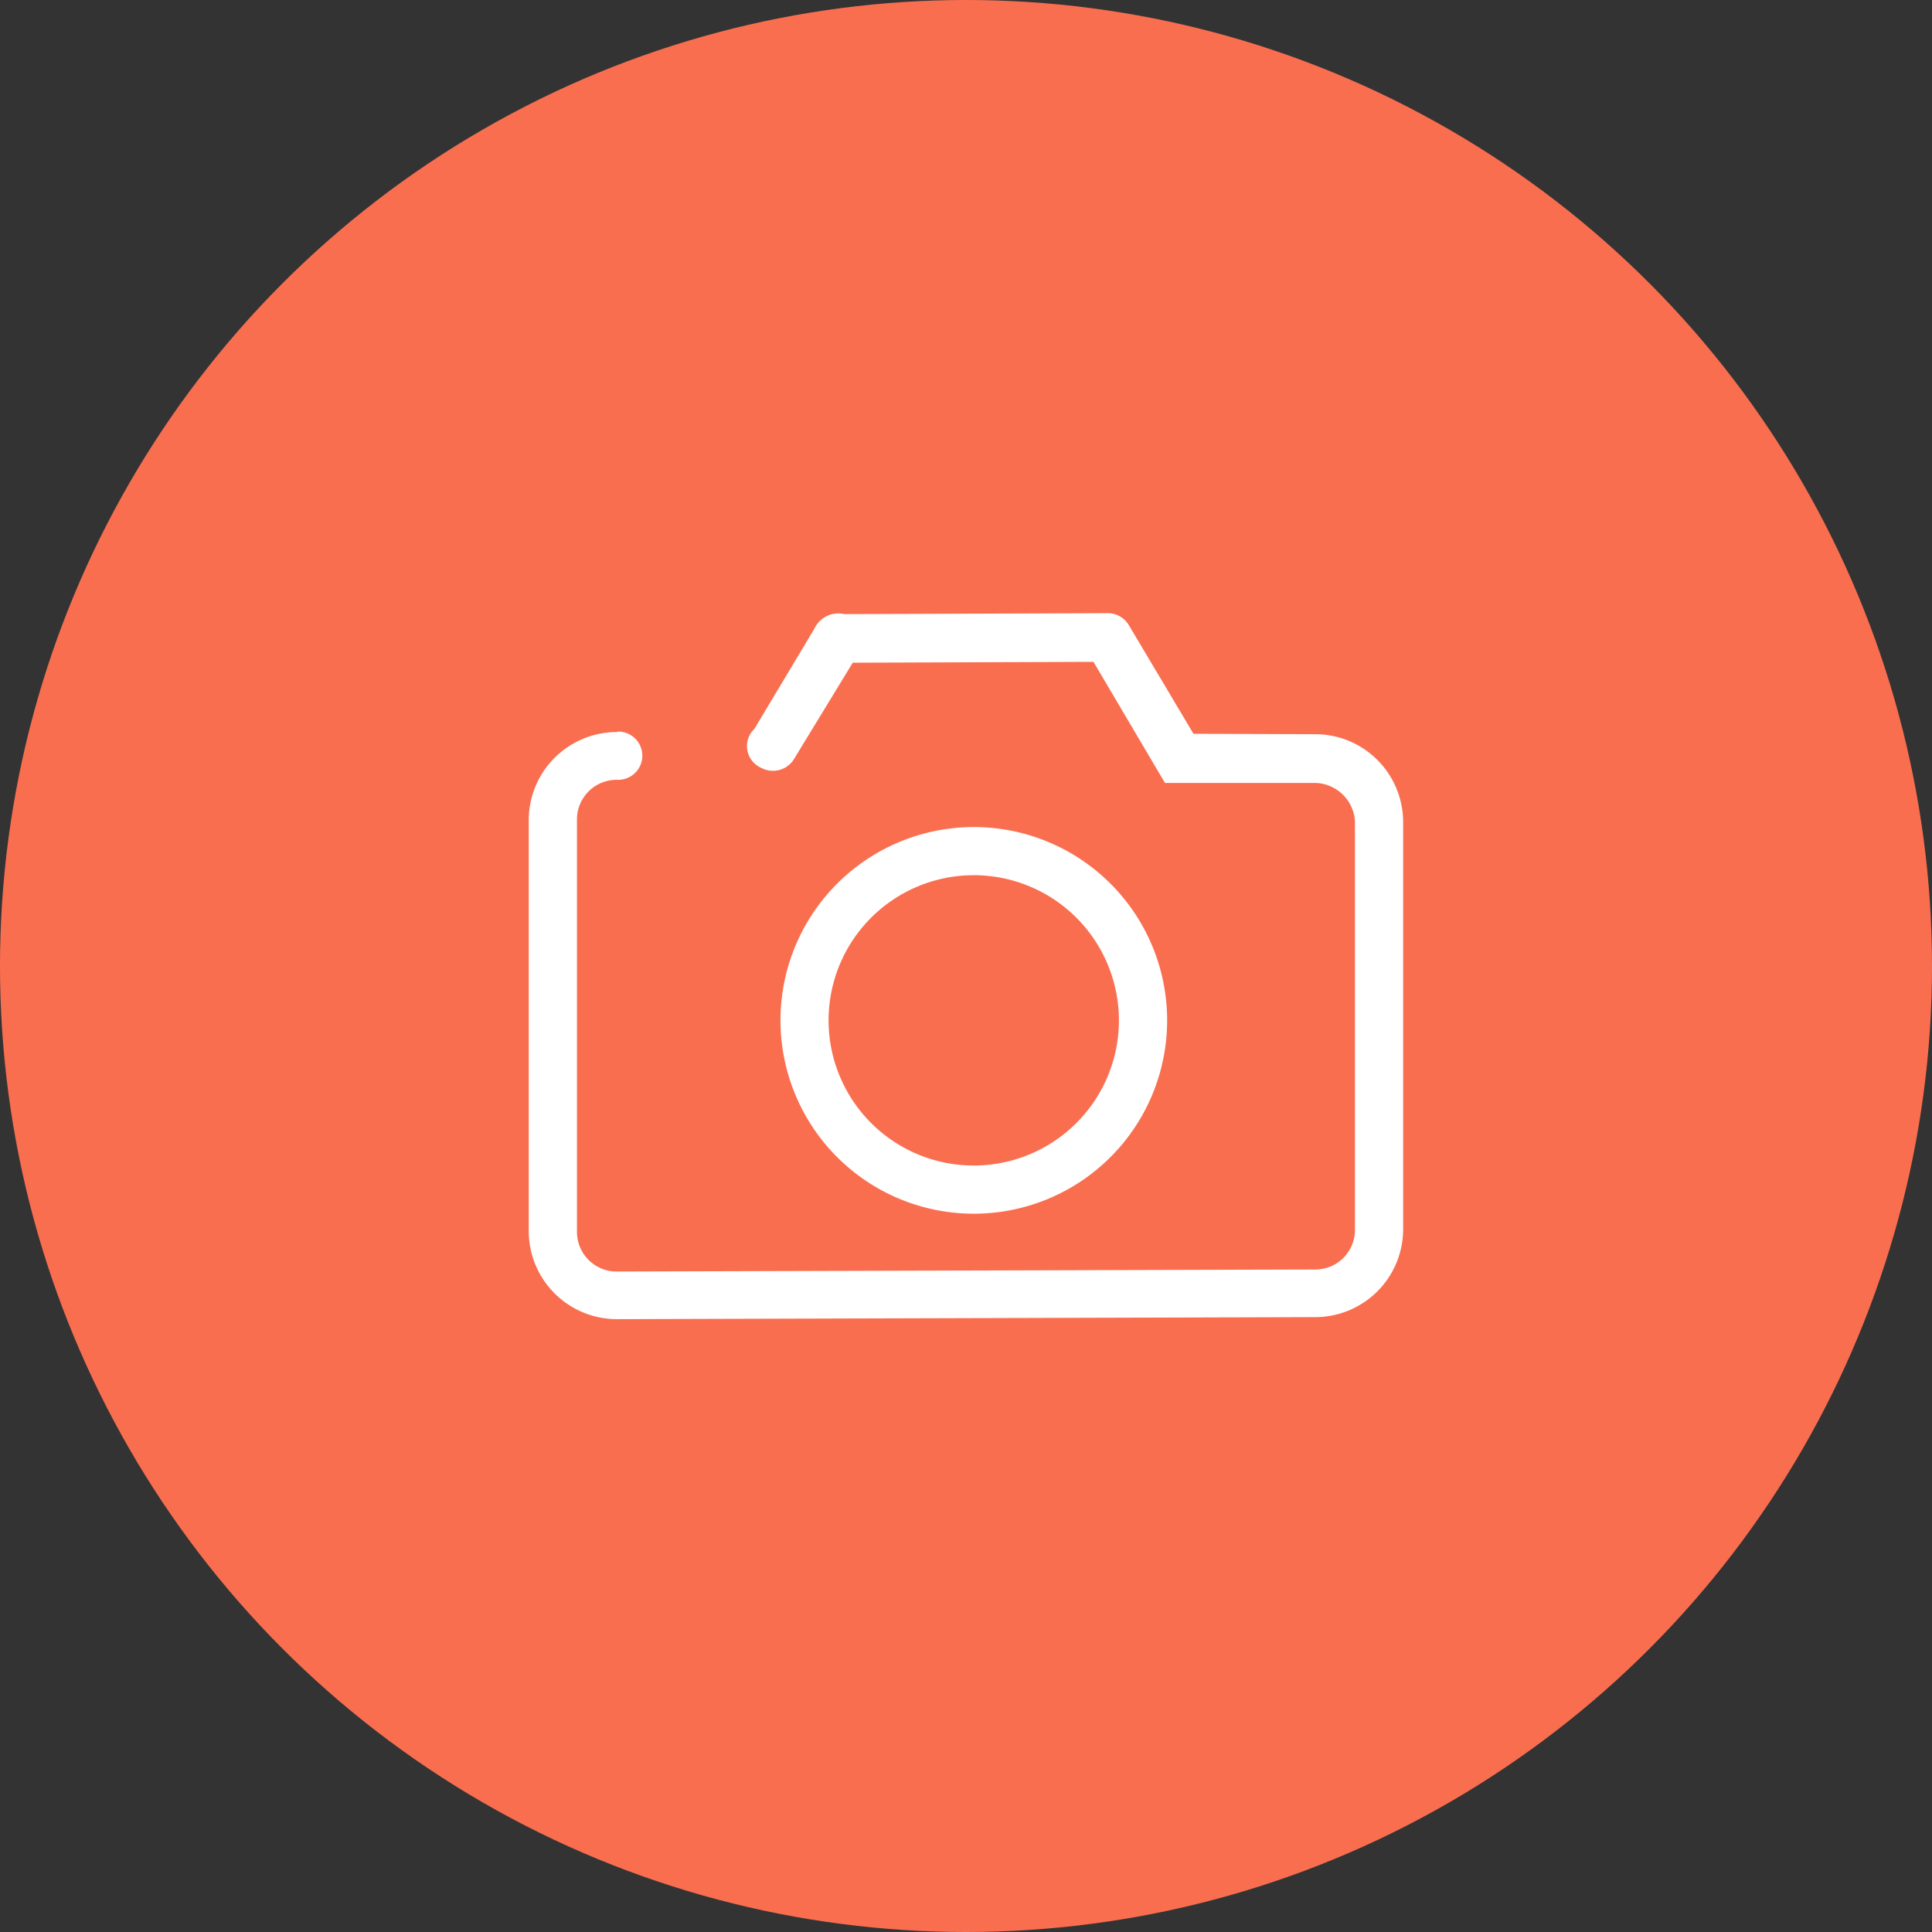
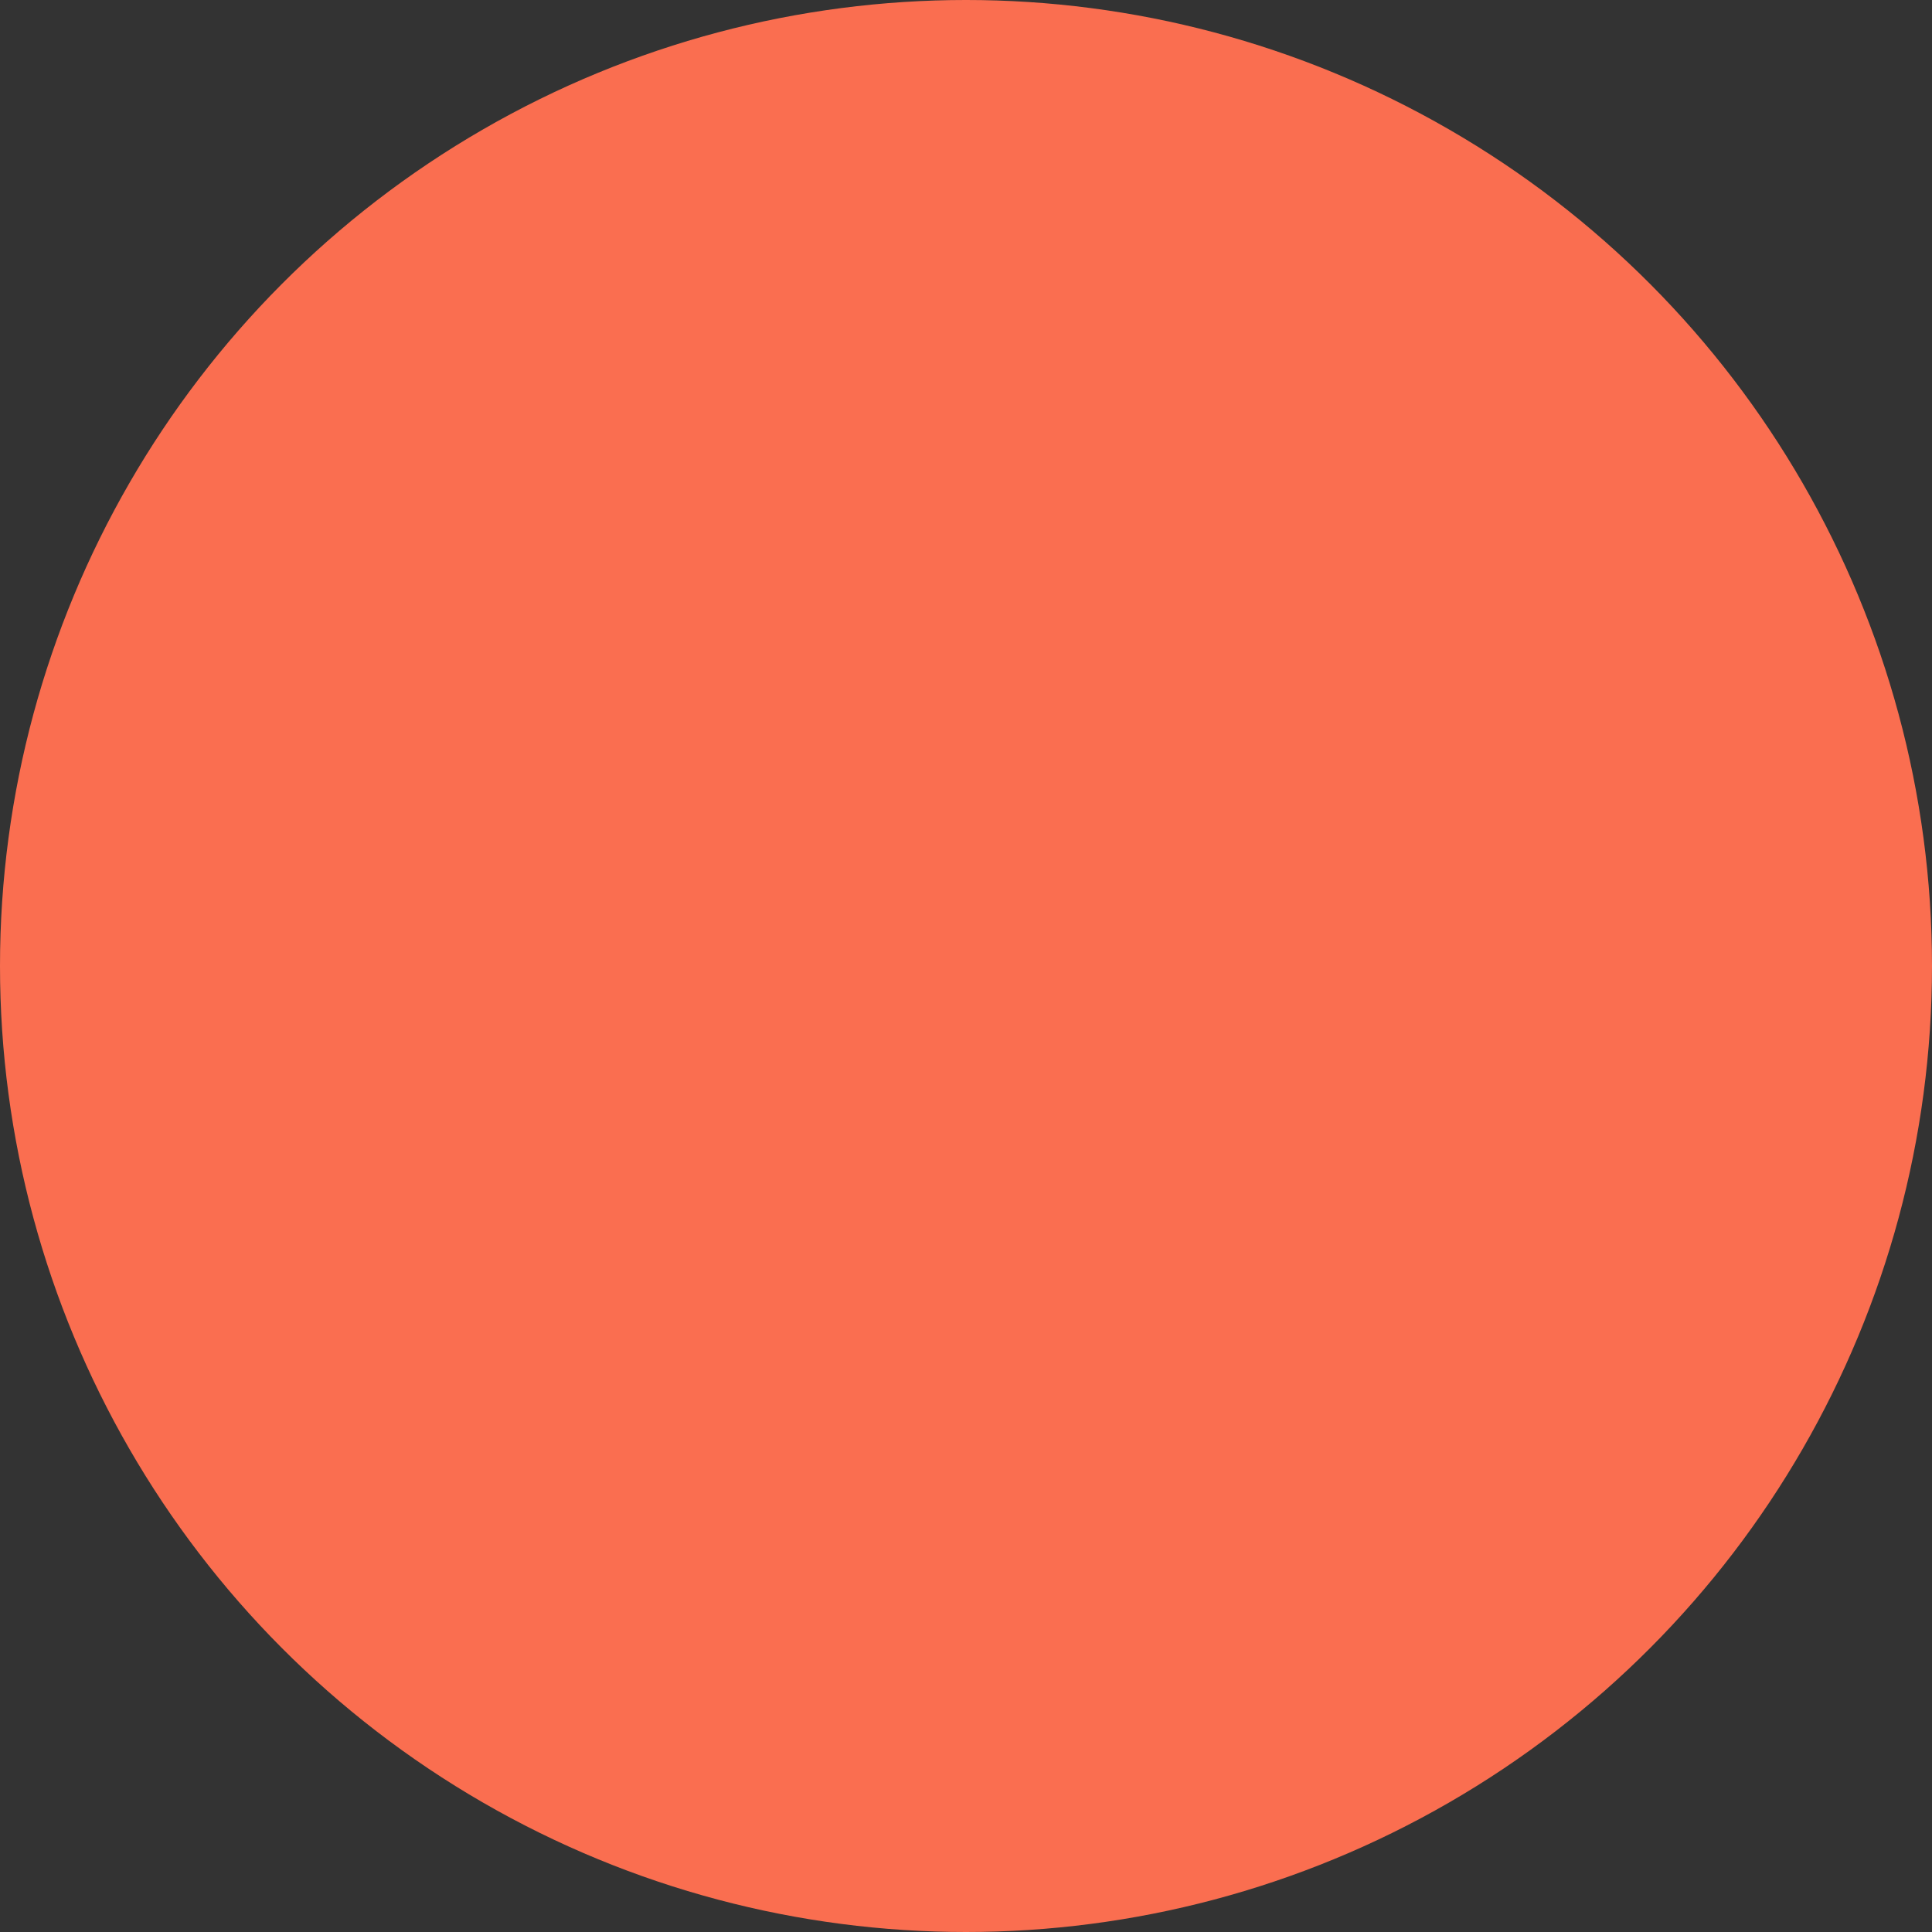
<svg xmlns="http://www.w3.org/2000/svg" width="95" height="95" viewBox="0 0 95 95">
  <rect x="0" y="0" width="95" height="95" fill="#333333" stroke="none" />
  <g id="Icon_03" transform="translate(27 23)">
    <circle id="circle" cx="47.5" cy="47.5" r="47.5" transform="translate(-27 -23)" fill="#fa6e50" />
-     <path id="Coop_Icon_03" d="M1803.884,375.675a9.506,9.506,0,1,1-9.506,9.506,9.507,9.507,0,0,1,9.506-9.506Zm-4.927,14.673a7.138,7.138,0,1,0-2.214-5.167A7.139,7.139,0,0,0,1798.957,390.348Zm21.7,9.424-34.3.1a4.335,4.335,0,0,1-4.358-4.311V375.316a4.335,4.335,0,0,1,4.358-4.312.039.039,0,0,1,.042-.024,1.185,1.185,0,1,1,0,2.371c-.022,0-.068,0-.068,0a1.951,1.951,0,0,0-1.961,1.94v20.3a1.951,1.951,0,0,0,1.961,1.94l34.344-.1a1.946,1.946,0,0,0,1.951-1.94v-20.1a2.006,2.006,0,0,0-1.965-1.886h-7.378l-3.515-5.954-11.837.042-2.9,4.757a1.214,1.214,0,0,1-1.61.408,1.164,1.164,0,0,1-.327-1.909l2.952-4.929a1.3,1.3,0,0,1,1.471-.716l12.888-.045a1.206,1.206,0,0,1,1.109.6l3.171,5.329,5.972.021a4.325,4.325,0,0,1,4.338,4.311V395.46a4.326,4.326,0,0,1-4.338,4.312Z" transform="translate(-1783 -358.007)" fill="#fff" fill-rule="evenodd" />
  </g>
</svg>